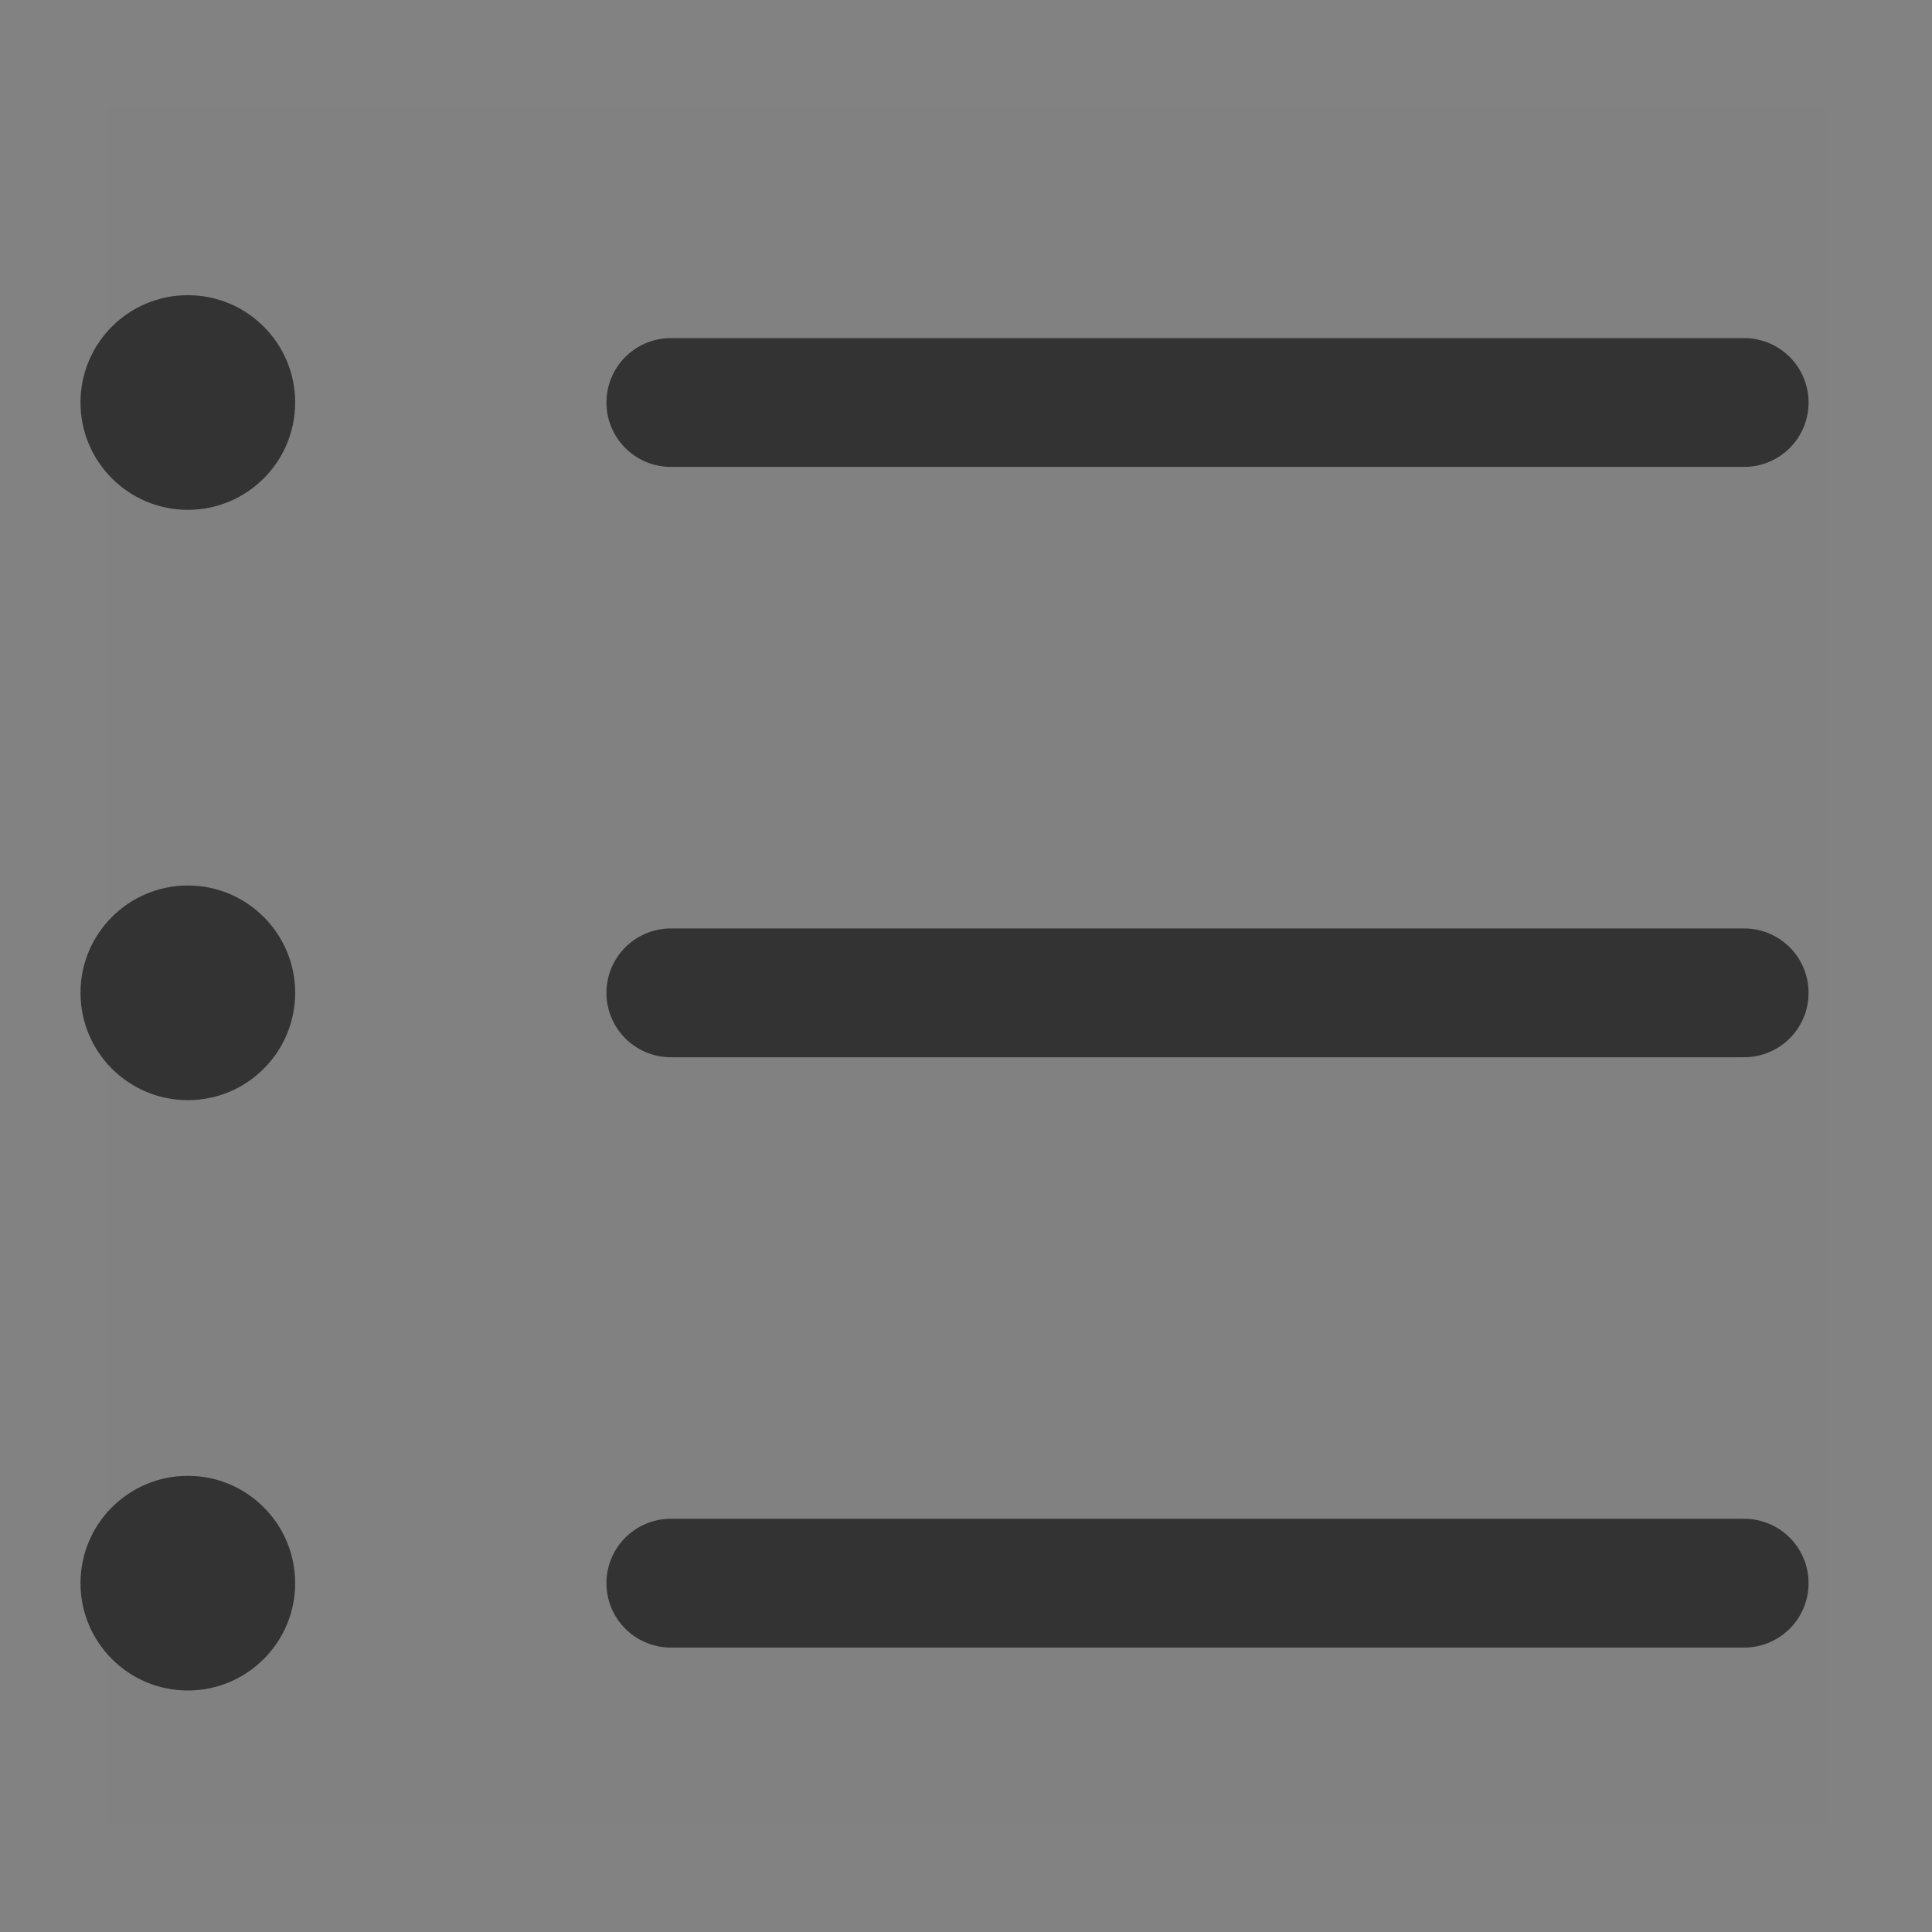
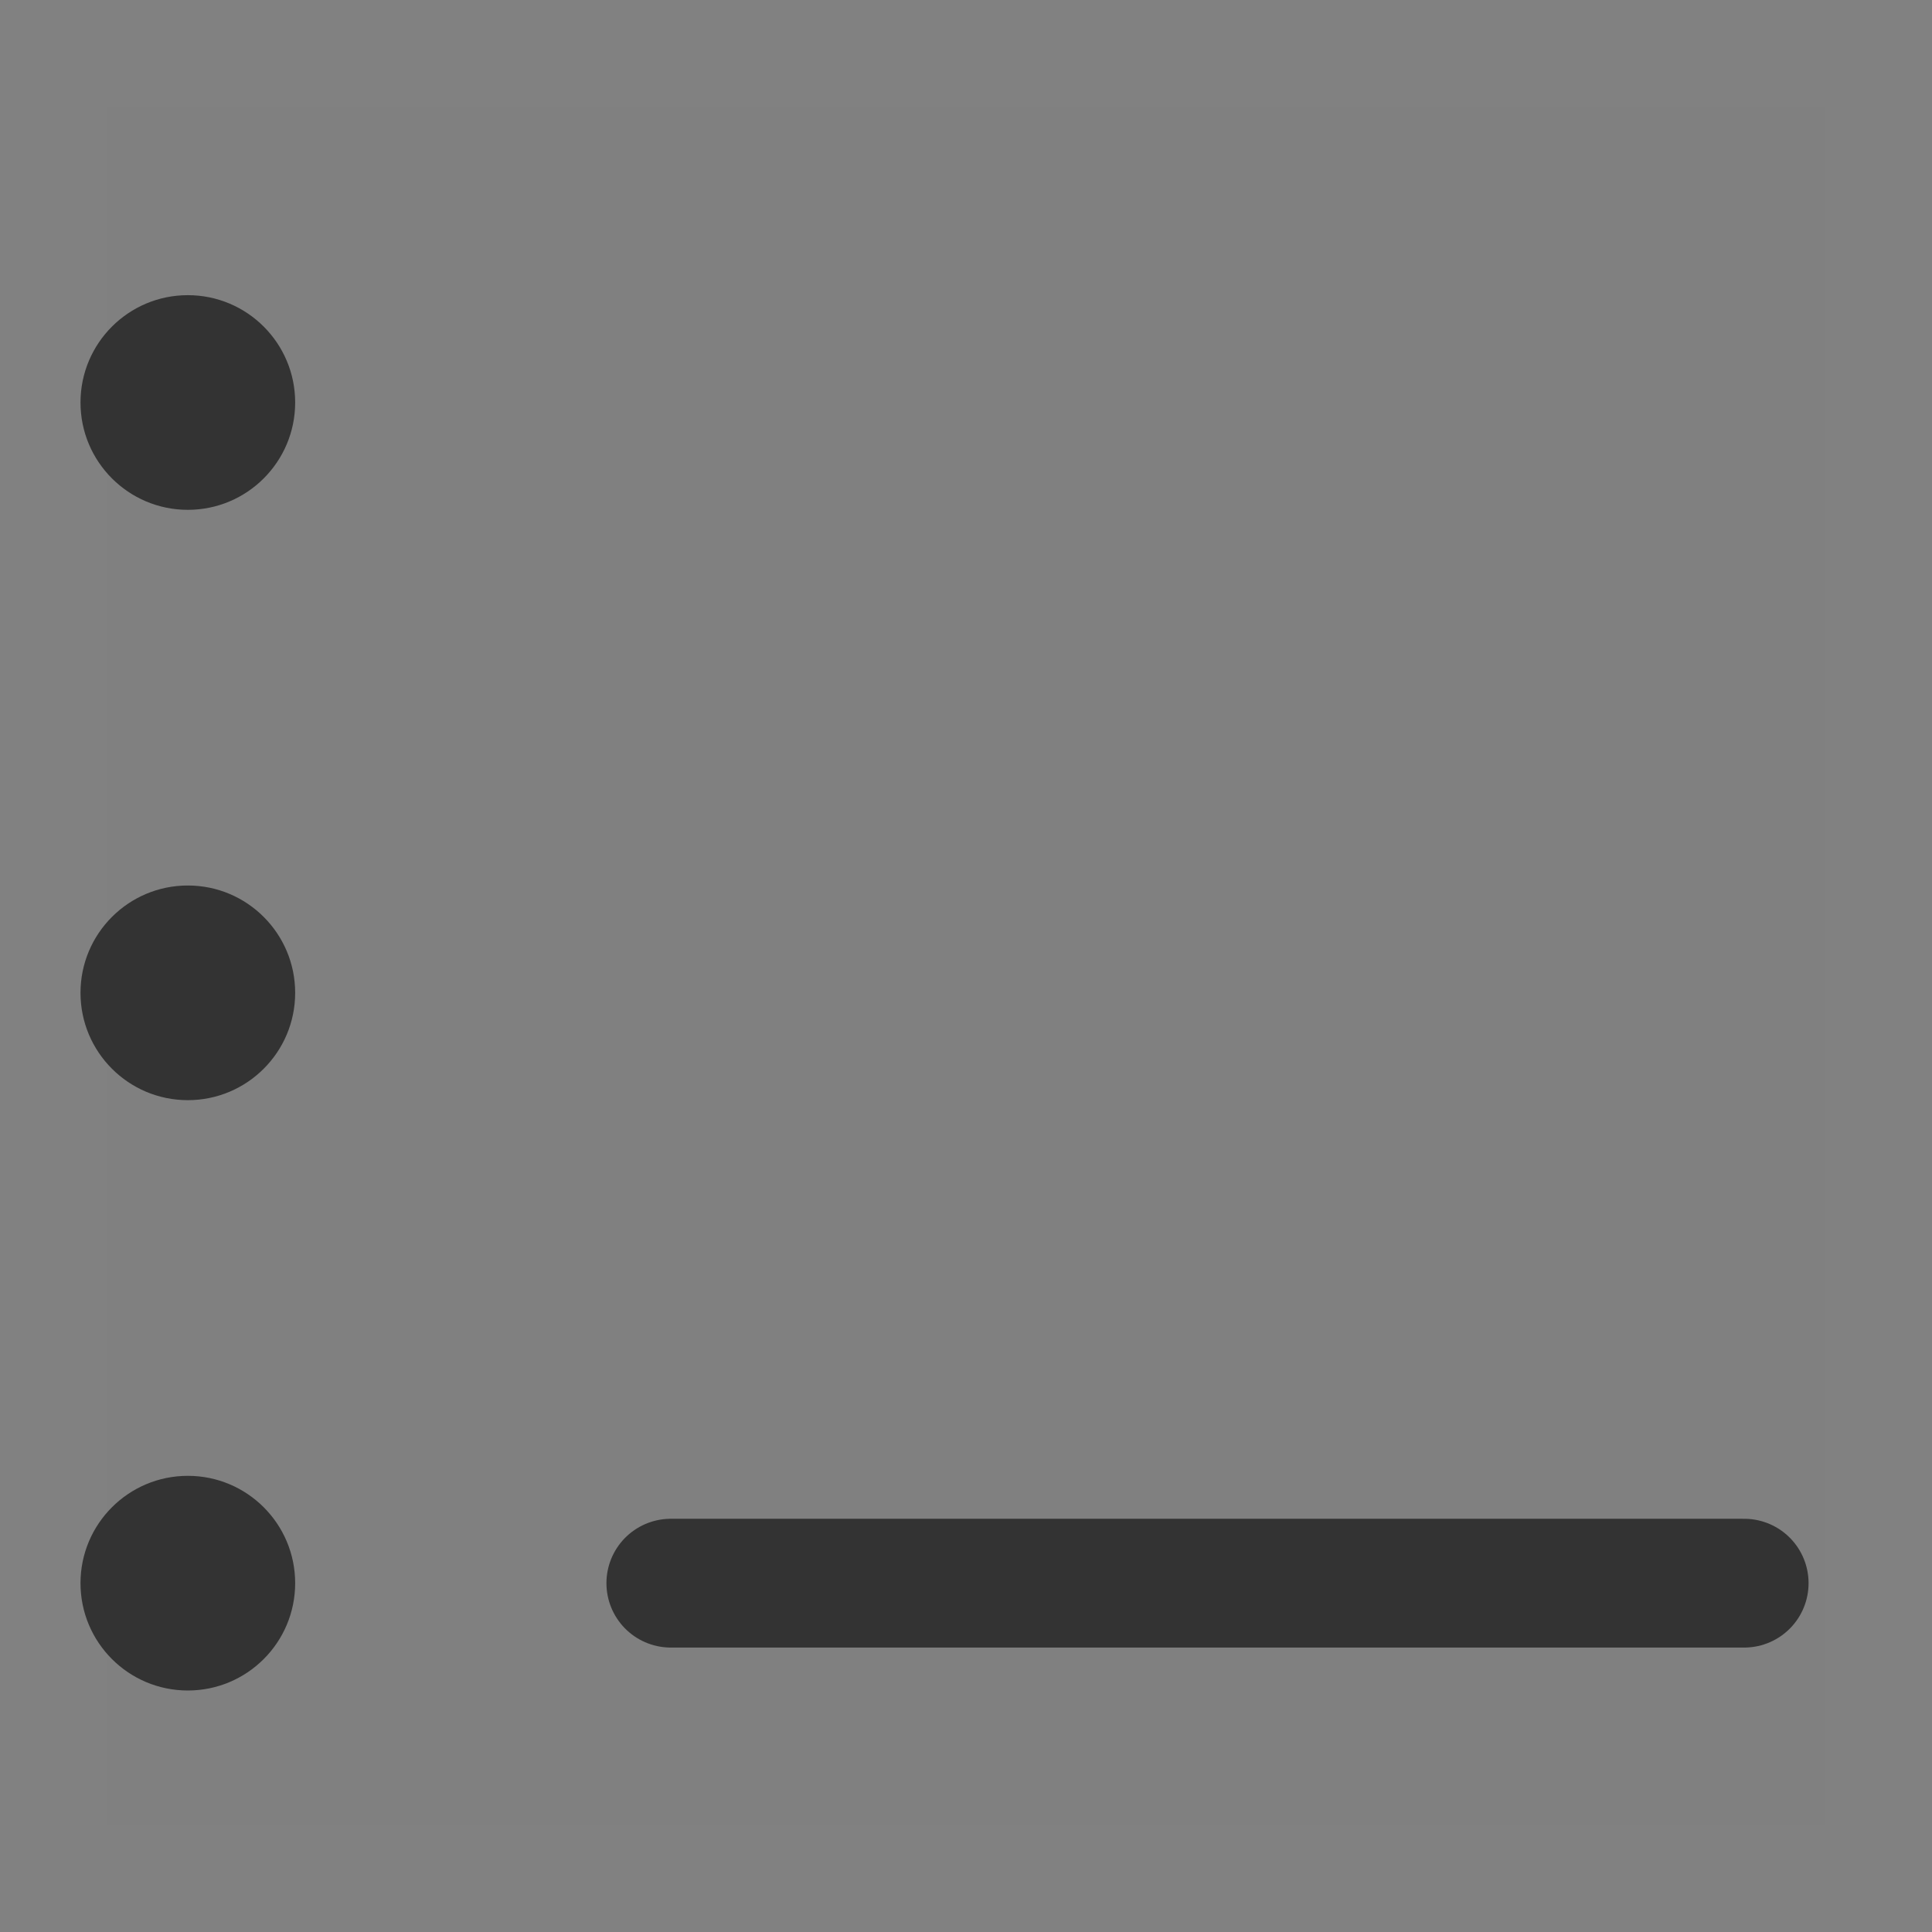
<svg xmlns="http://www.w3.org/2000/svg" width="18" height="18" viewBox="0 0 18 18" fill="none">
  <rect x="0" y="0" width="18" height="18" fill="#808080" stroke="none" />
-   <rect width="18" height="18" fill="#F2F6F9" fill-opacity="0.01" />
  <rect x="0.5" y="0.5" width="17" height="17" stroke="#F3C8C8" stroke-opacity="0.01" />
-   <path d="M6.25 3.75H16.25" stroke="#333333" stroke-width="1.2" stroke-linecap="round" stroke-linejoin="round" />
  <circle cx="1.75" cy="3.75" r="1" fill="#333333" />
-   <path d="M6.25 9.25H16.25" stroke="#333333" stroke-width="1.2" stroke-linecap="round" stroke-linejoin="round" />
  <circle cx="1.75" cy="9.25" r="1" fill="#333333" />
  <path d="M6.25 14.75H16.25" stroke="#333333" stroke-width="1.2" stroke-linecap="round" stroke-linejoin="round" />
  <circle cx="1.75" cy="14.75" r="1" fill="#333333" />
</svg>